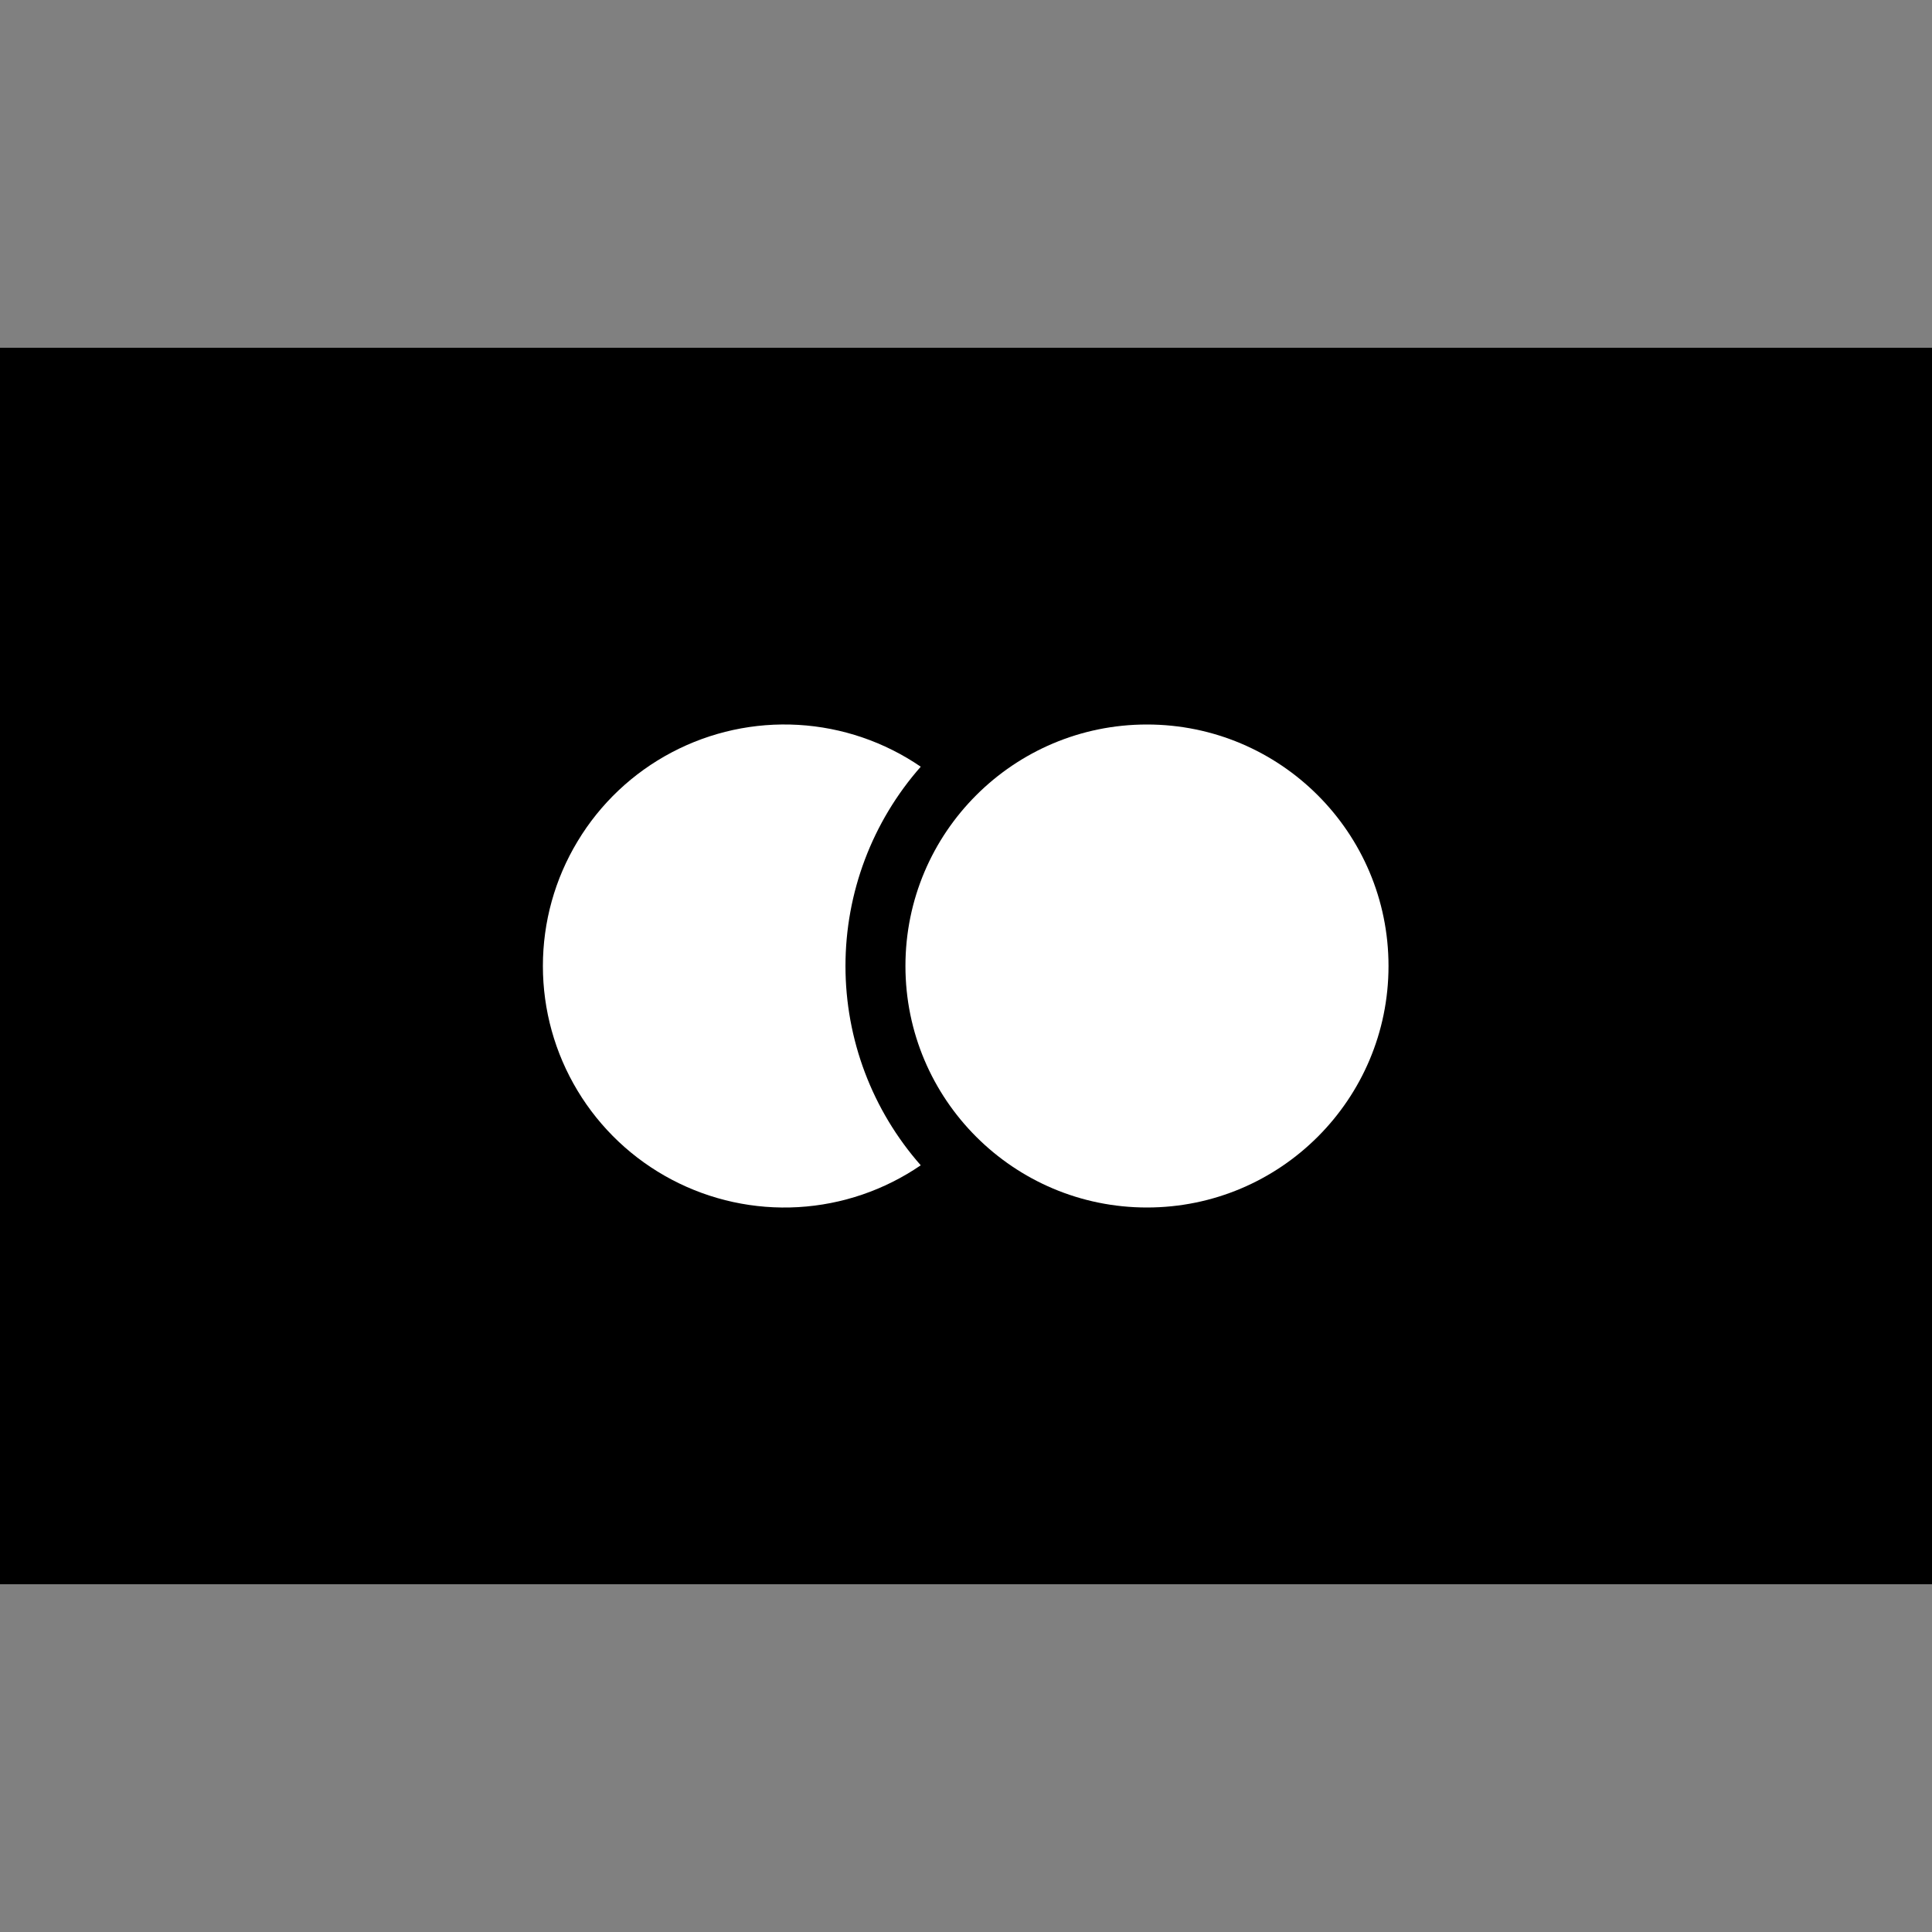
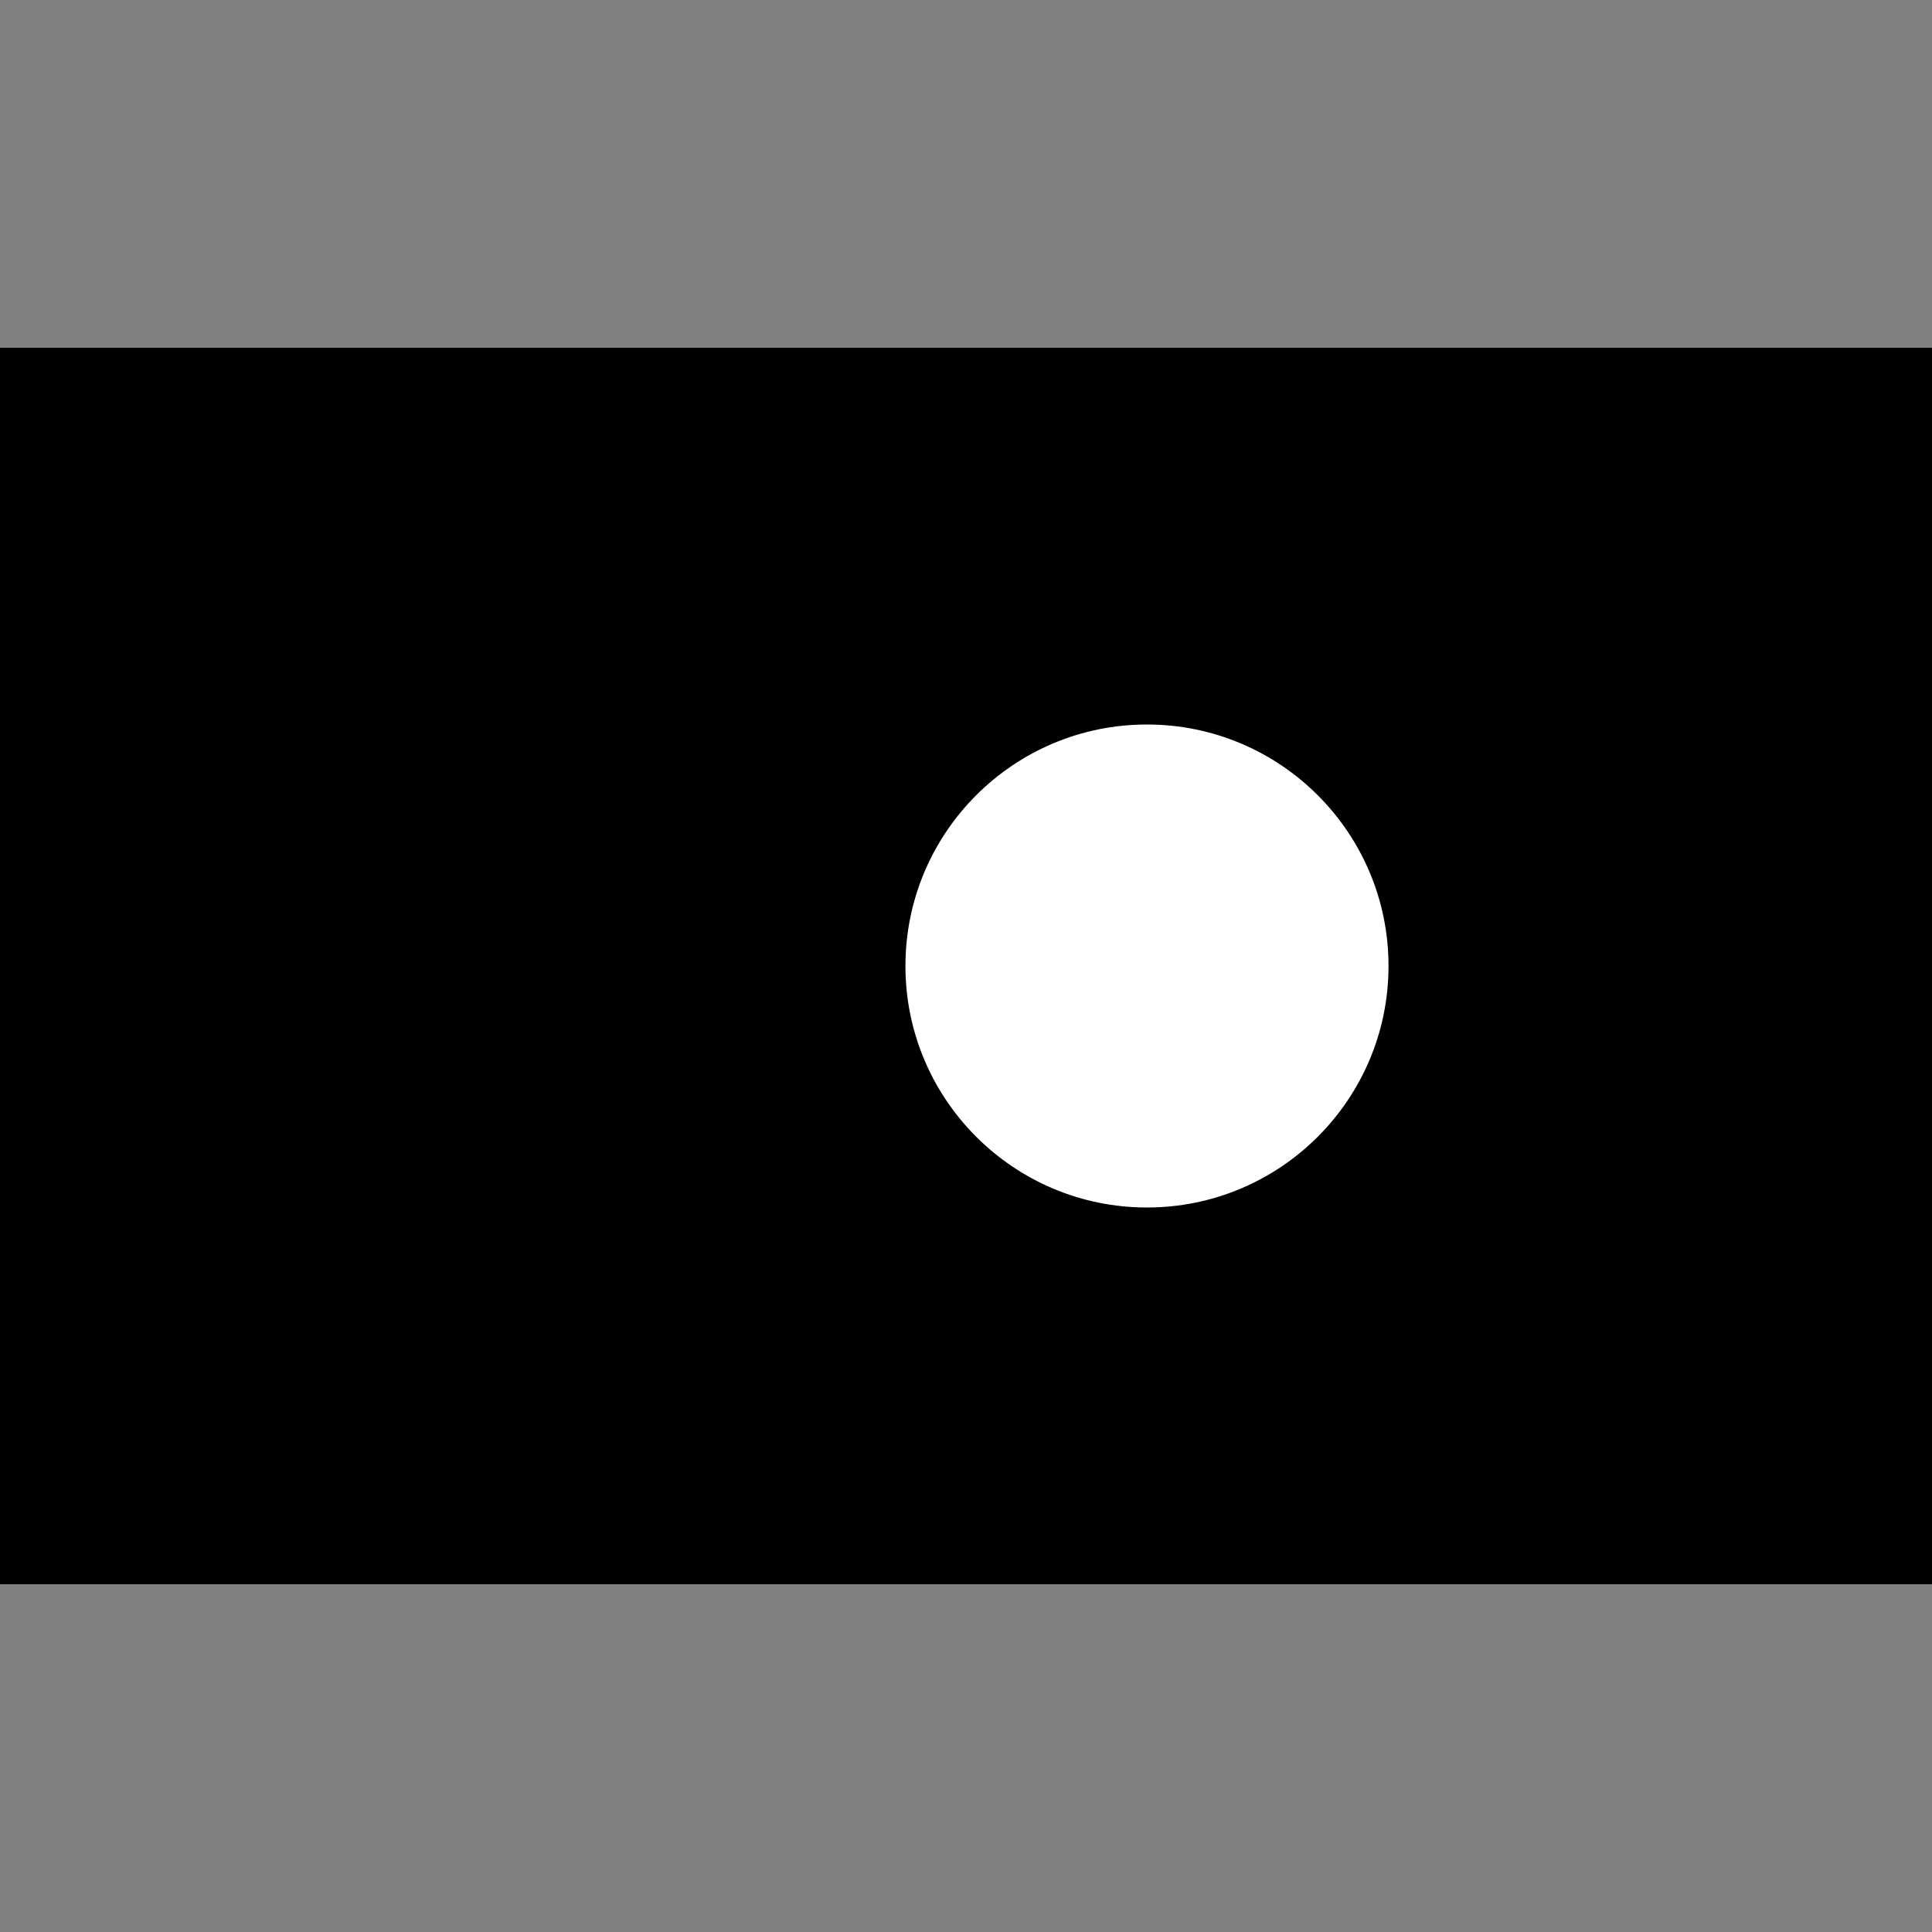
<svg xmlns="http://www.w3.org/2000/svg" fill="none" viewBox="0 0 26 26" height="26" width="26">
  <rect x="0" y="0" width="26" height="26" fill="#808080" stroke="none" />
  <rect fill="black" height="16.64" width="26" y="4.68" />
  <path fill="black" d="M22.579 4.789H3.421C1.532 4.789 0 6.321 0 8.21V17.789C0 19.679 1.532 21.21 3.421 21.21H22.579C24.468 21.21 26 19.679 26 17.789V8.21C26 6.321 24.468 4.789 22.579 4.789Z" />
-   <path fill="white" d="M12.391 10.318C11.903 9.984 11.333 9.789 10.742 9.755C10.152 9.721 9.563 9.849 9.04 10.125C8.516 10.401 8.078 10.815 7.773 11.322C7.467 11.828 7.306 12.408 7.306 13C7.306 13.592 7.467 14.172 7.773 14.679C8.078 15.185 8.516 15.599 9.04 15.875C9.563 16.151 10.152 16.279 10.742 16.245C11.333 16.211 11.903 16.016 12.391 15.682C11.738 14.941 11.378 13.988 11.378 13C11.378 12.012 11.738 11.059 12.391 10.318Z" />
  <path fill="white" d="M15.435 16.25C17.23 16.25 18.686 14.795 18.686 13C18.686 11.205 17.23 9.75 15.435 9.75C13.641 9.75 12.185 11.205 12.185 13C12.185 14.795 13.641 16.25 15.435 16.25Z" />
</svg>